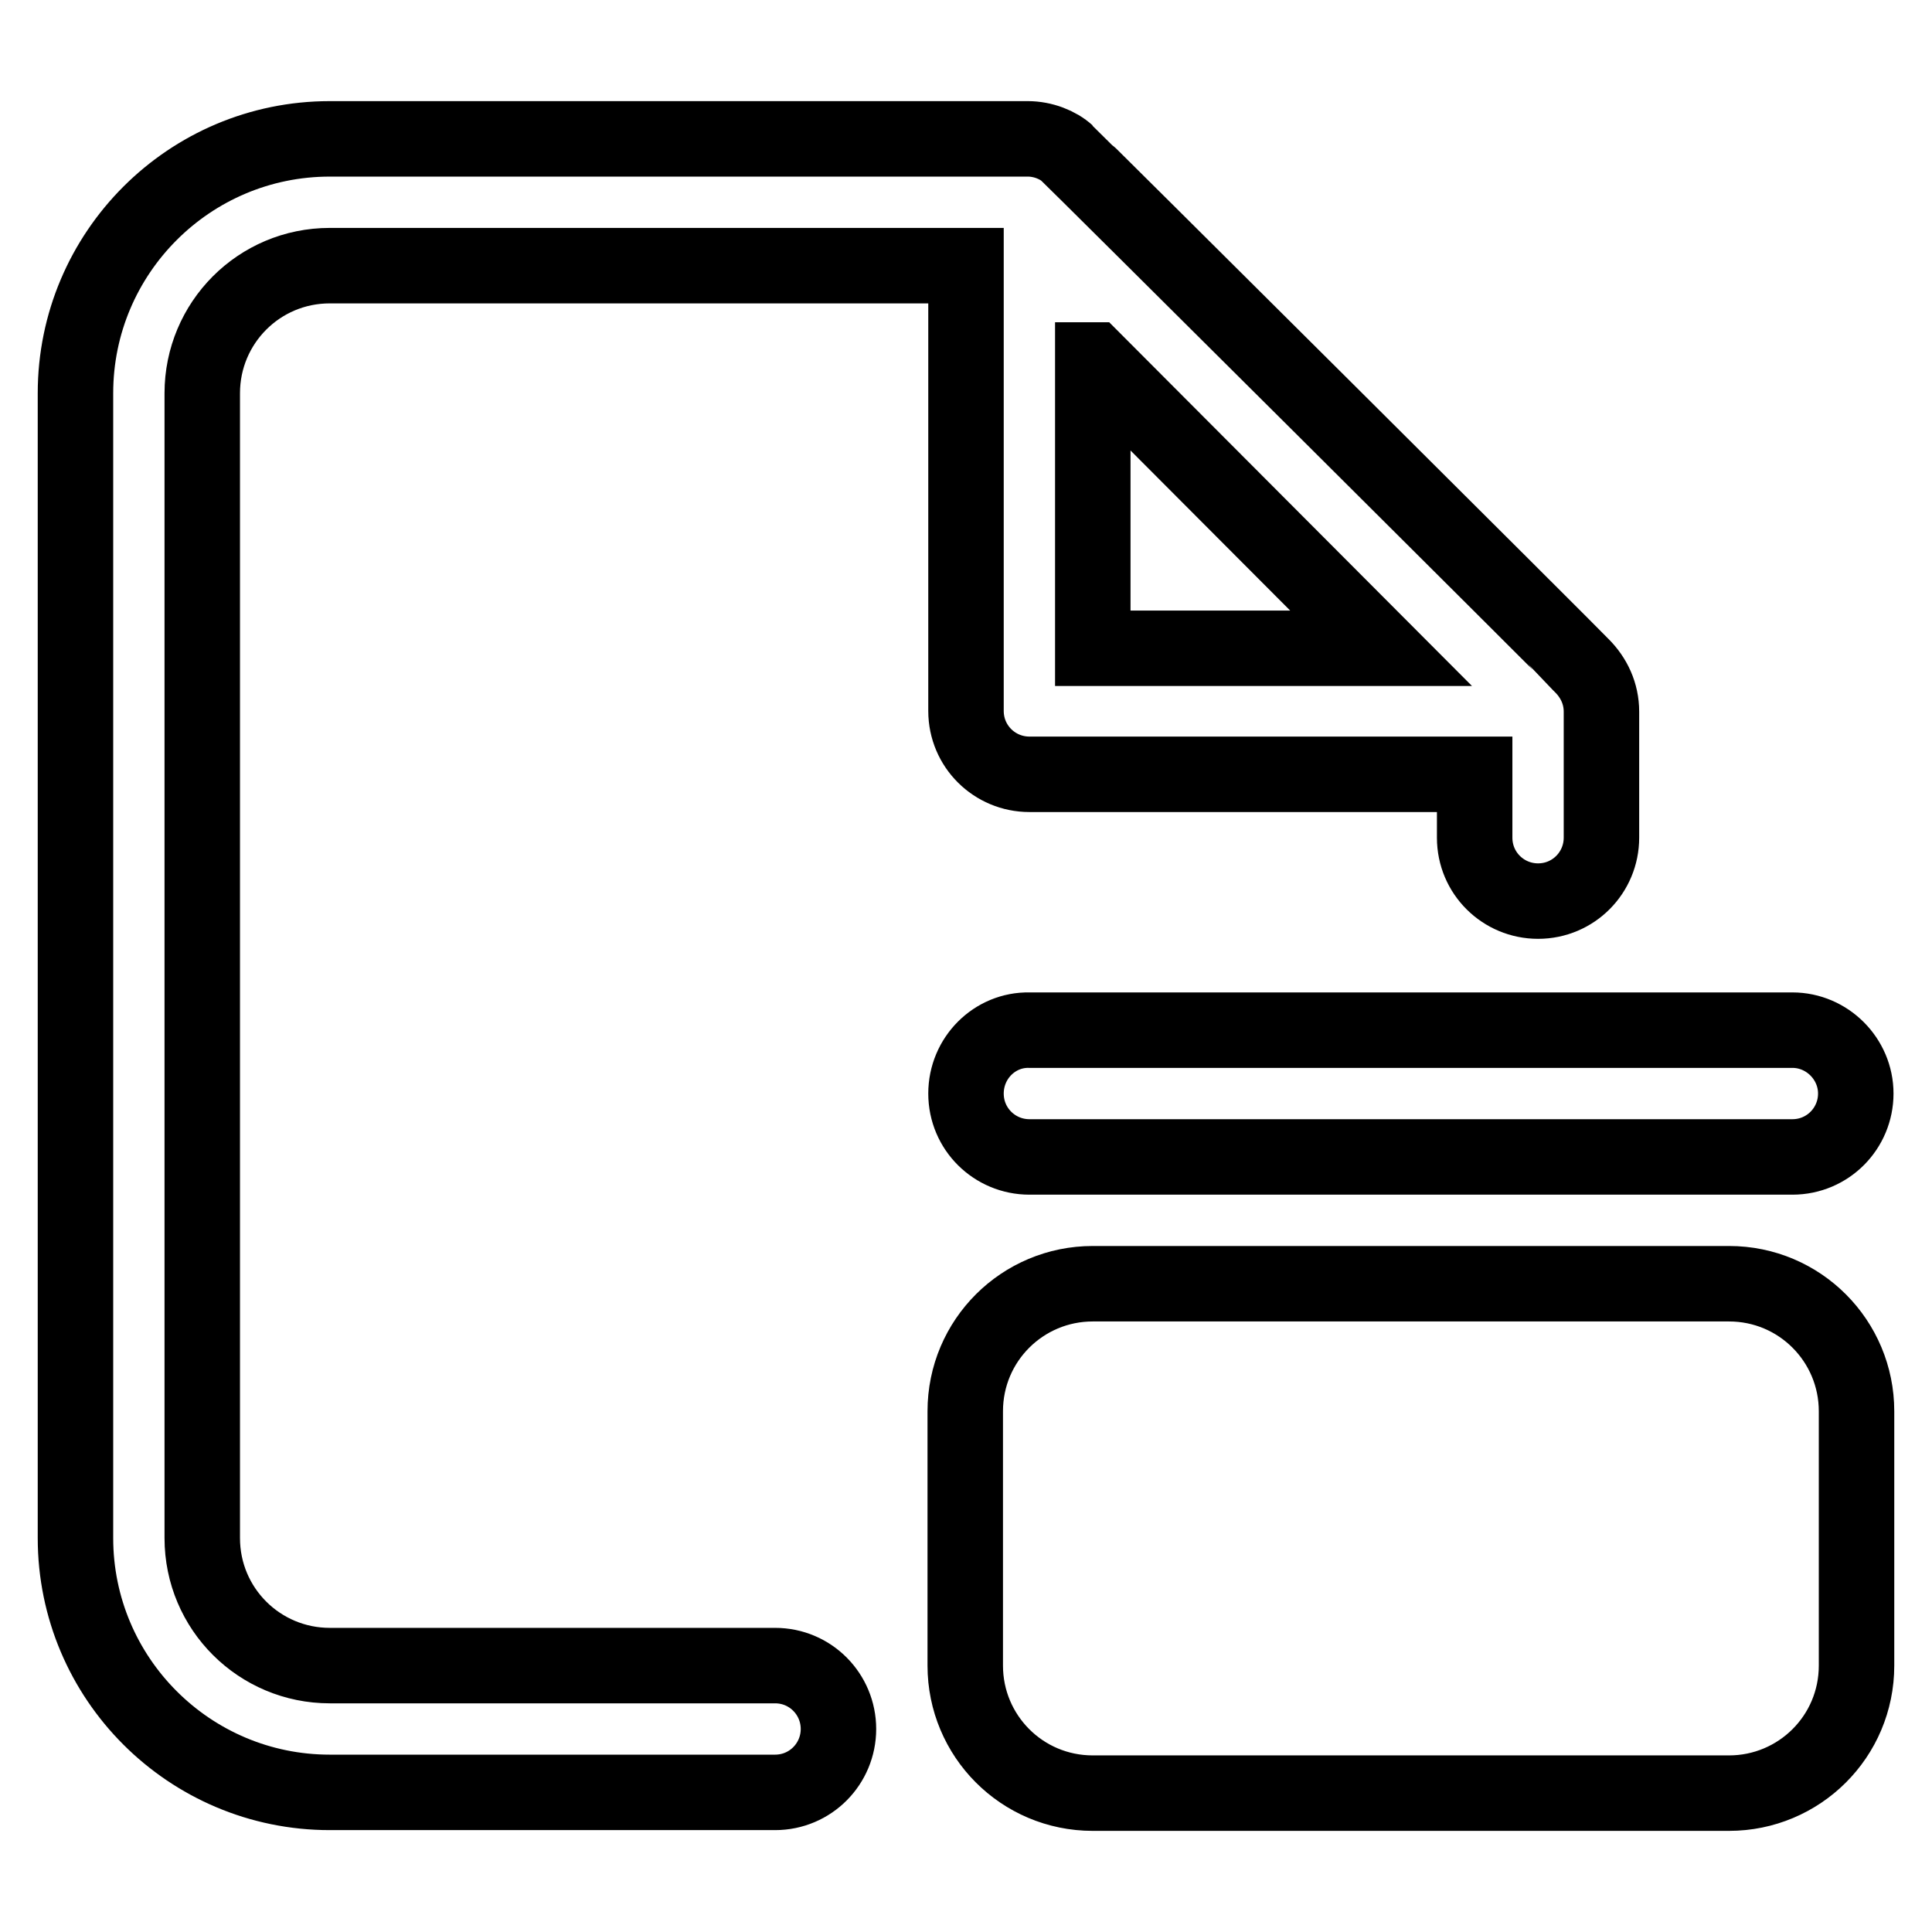
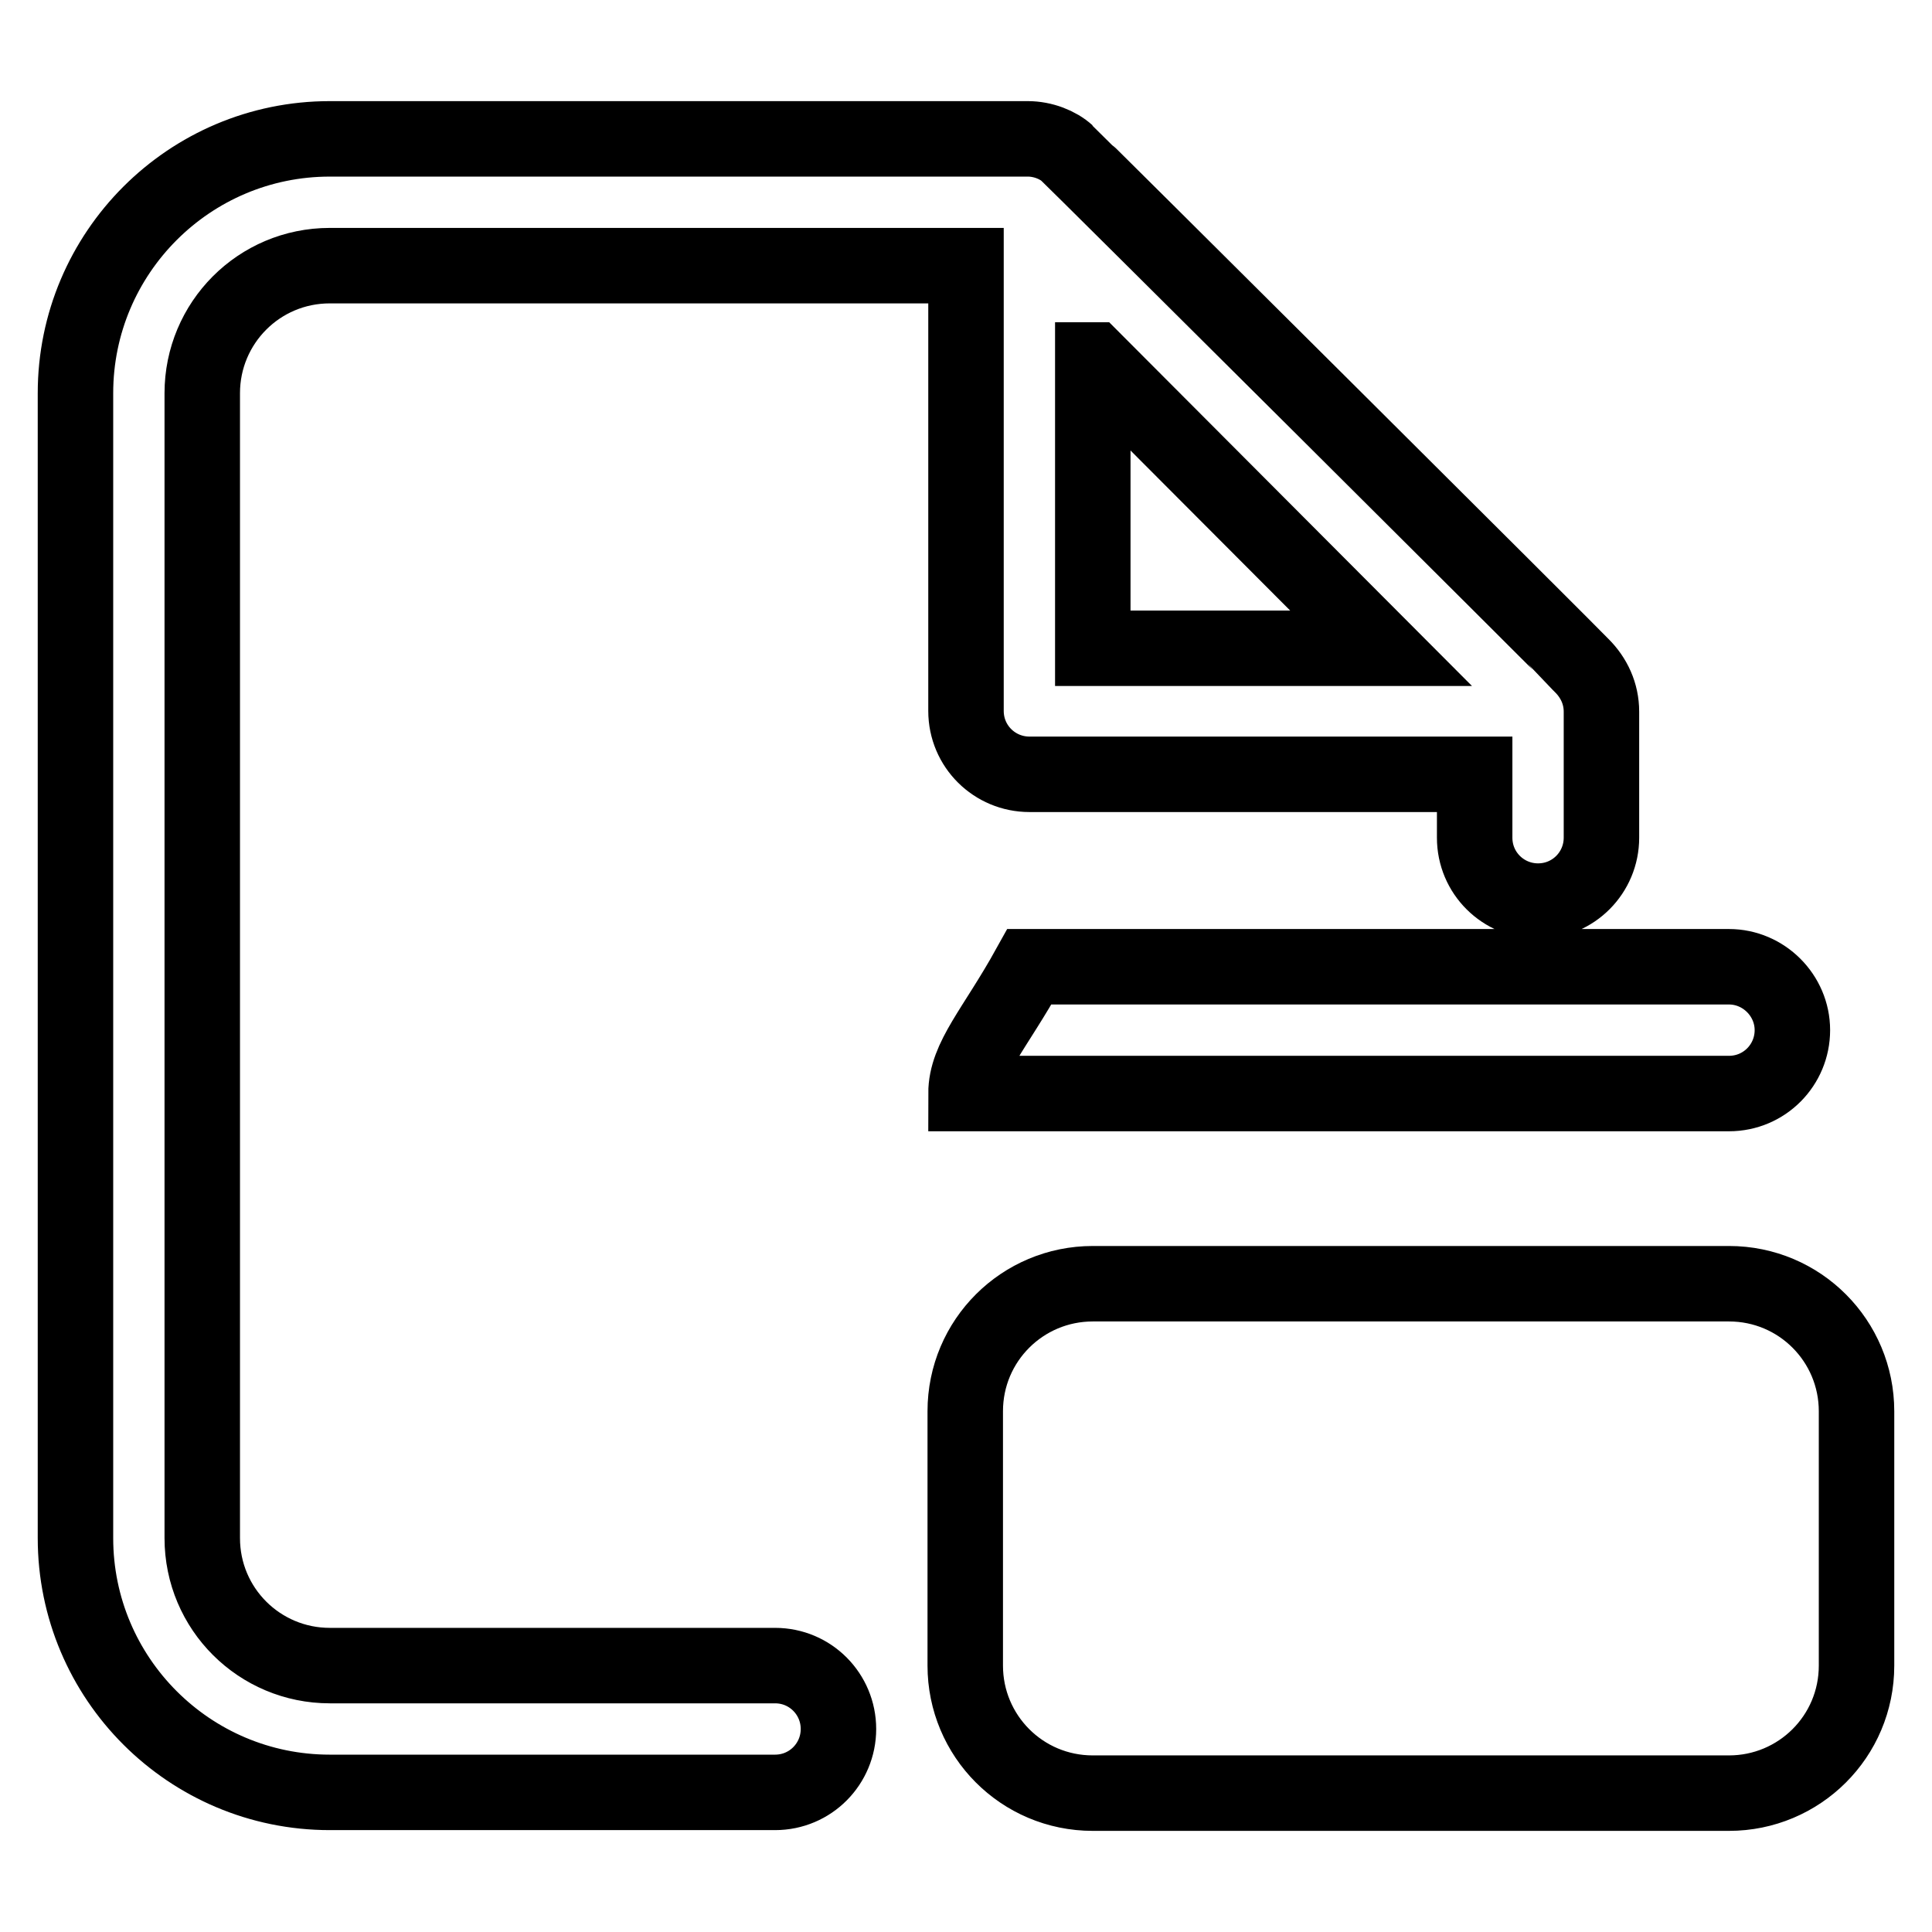
<svg xmlns="http://www.w3.org/2000/svg" version="1.1" x="0px" y="0px" viewBox="0 0 256 256" enable-background="new 0 0 256 256" xml:space="preserve">
  <g>
-     <path stroke-width="10" fill-opacity="0" stroke="#000000" d="M102.7,220.7h-59c-9.3,0-16.9-7.5-16.9-16.9V52.1c0-9.3,7.5-16.9,16.9-16.9H128v59c0,4.7,3.8,8.4,8.4,8.4 h59v8.4c0,4.7,3.8,8.4,8.4,8.4c4.7,0,8.4-3.8,8.4-8.4V94.3c0-2.4-1-4.5-2.6-6.1c-0.2-0.3-67.8-67.6-68.2-67.9 c-1.2-1.1-3.2-1.9-5.2-1.9H43.7C25.1,18.4,10,33.5,10,52.1v151.7c0,18.6,15.1,33.7,33.7,33.7h59c4.7,0,8.4-3.8,8.4-8.4 C111.1,224.5,107.4,220.7,102.7,220.7z M144.9,47.7L183,85.9h-38.2V47.7z M128,144.9c0,4.7,3.8,8.4,8.4,8.4h101.1 c4.7,0,8.4-3.8,8.4-8.4s-3.8-8.4-8.4-8.4H136.4C131.8,136.4,128,140.2,128,144.9z M229.1,170.1h-84.3c-9.3,0-16.9,7.5-16.9,16.9 v33.7c0,9.3,7.5,16.9,16.9,16.9h84.3c9.3,0,16.9-7.5,16.9-16.9V187C246,177.7,238.5,170.1,229.1,170.1z" />
+     <path stroke-width="10" fill-opacity="0" stroke="#000000" d="M102.7,220.7h-59c-9.3,0-16.9-7.5-16.9-16.9V52.1c0-9.3,7.5-16.9,16.9-16.9H128v59c0,4.7,3.8,8.4,8.4,8.4 h59v8.4c0,4.7,3.8,8.4,8.4,8.4c4.7,0,8.4-3.8,8.4-8.4V94.3c0-2.4-1-4.5-2.6-6.1c-0.2-0.3-67.8-67.6-68.2-67.9 c-1.2-1.1-3.2-1.9-5.2-1.9H43.7C25.1,18.4,10,33.5,10,52.1v151.7c0,18.6,15.1,33.7,33.7,33.7h59c4.7,0,8.4-3.8,8.4-8.4 C111.1,224.5,107.4,220.7,102.7,220.7z M144.9,47.7L183,85.9h-38.2V47.7z M128,144.9h101.1 c4.7,0,8.4-3.8,8.4-8.4s-3.8-8.4-8.4-8.4H136.4C131.8,136.4,128,140.2,128,144.9z M229.1,170.1h-84.3c-9.3,0-16.9,7.5-16.9,16.9 v33.7c0,9.3,7.5,16.9,16.9,16.9h84.3c9.3,0,16.9-7.5,16.9-16.9V187C246,177.7,238.5,170.1,229.1,170.1z" />
  </g>
</svg>